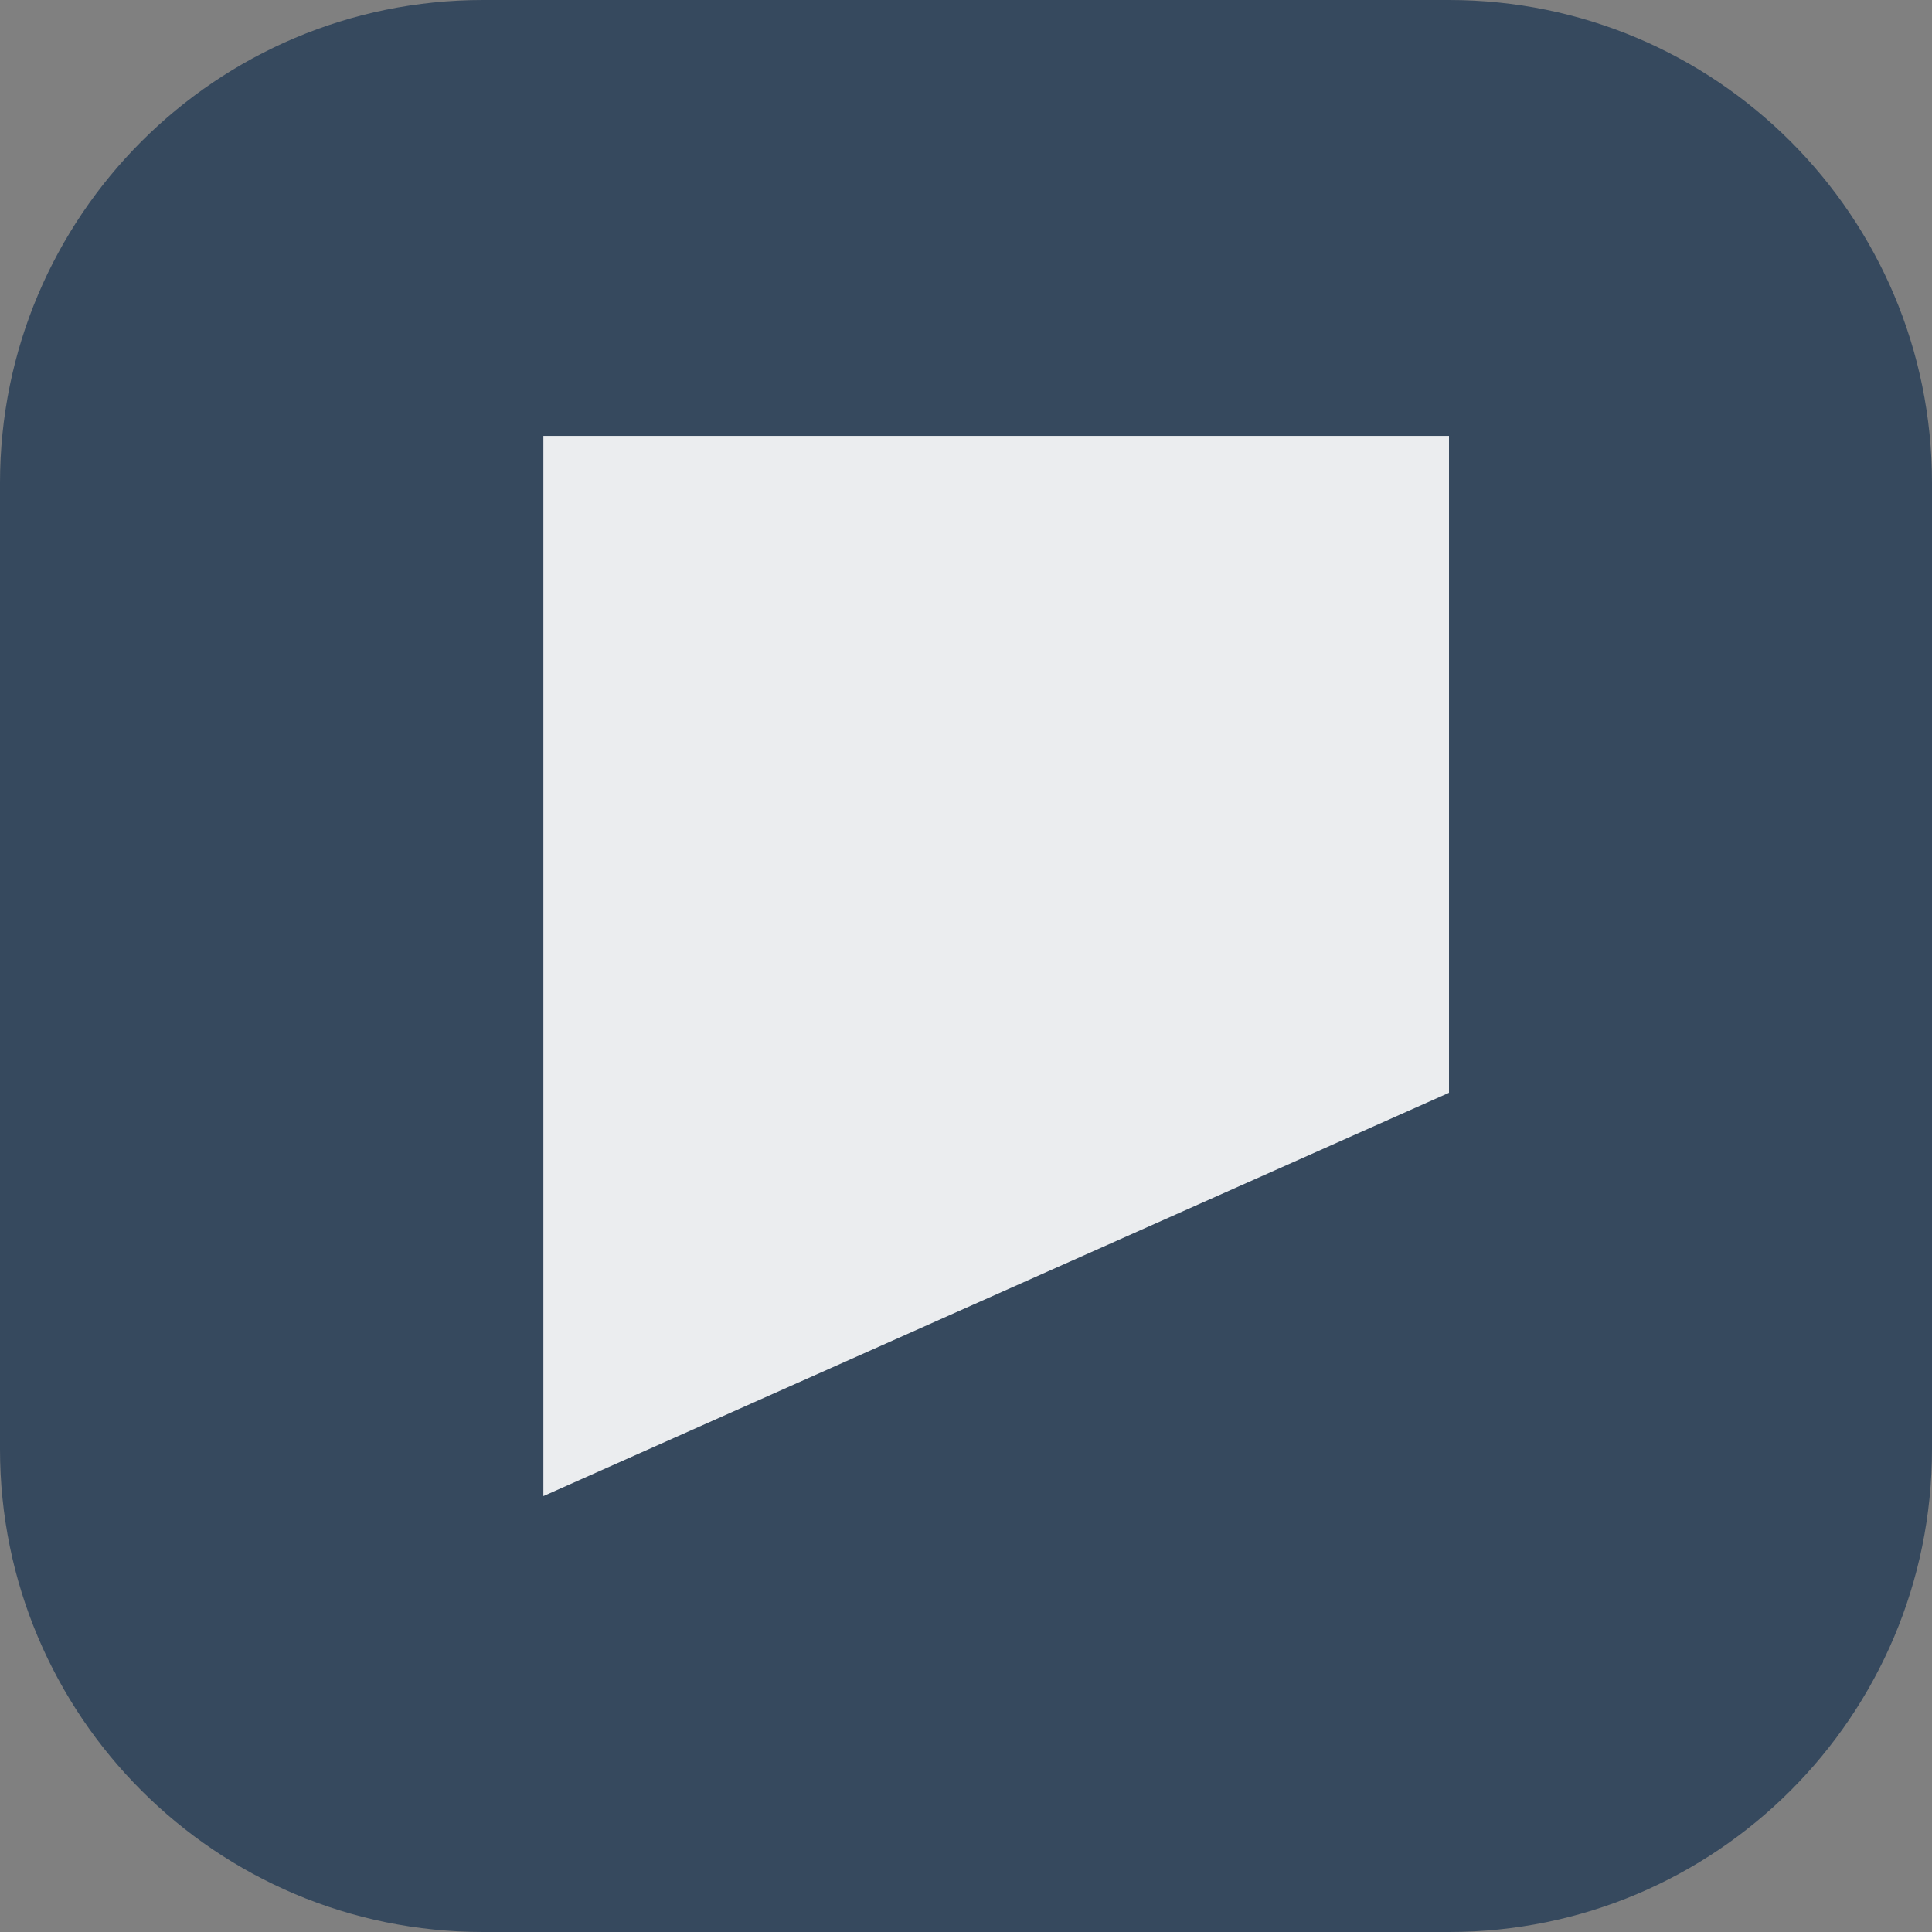
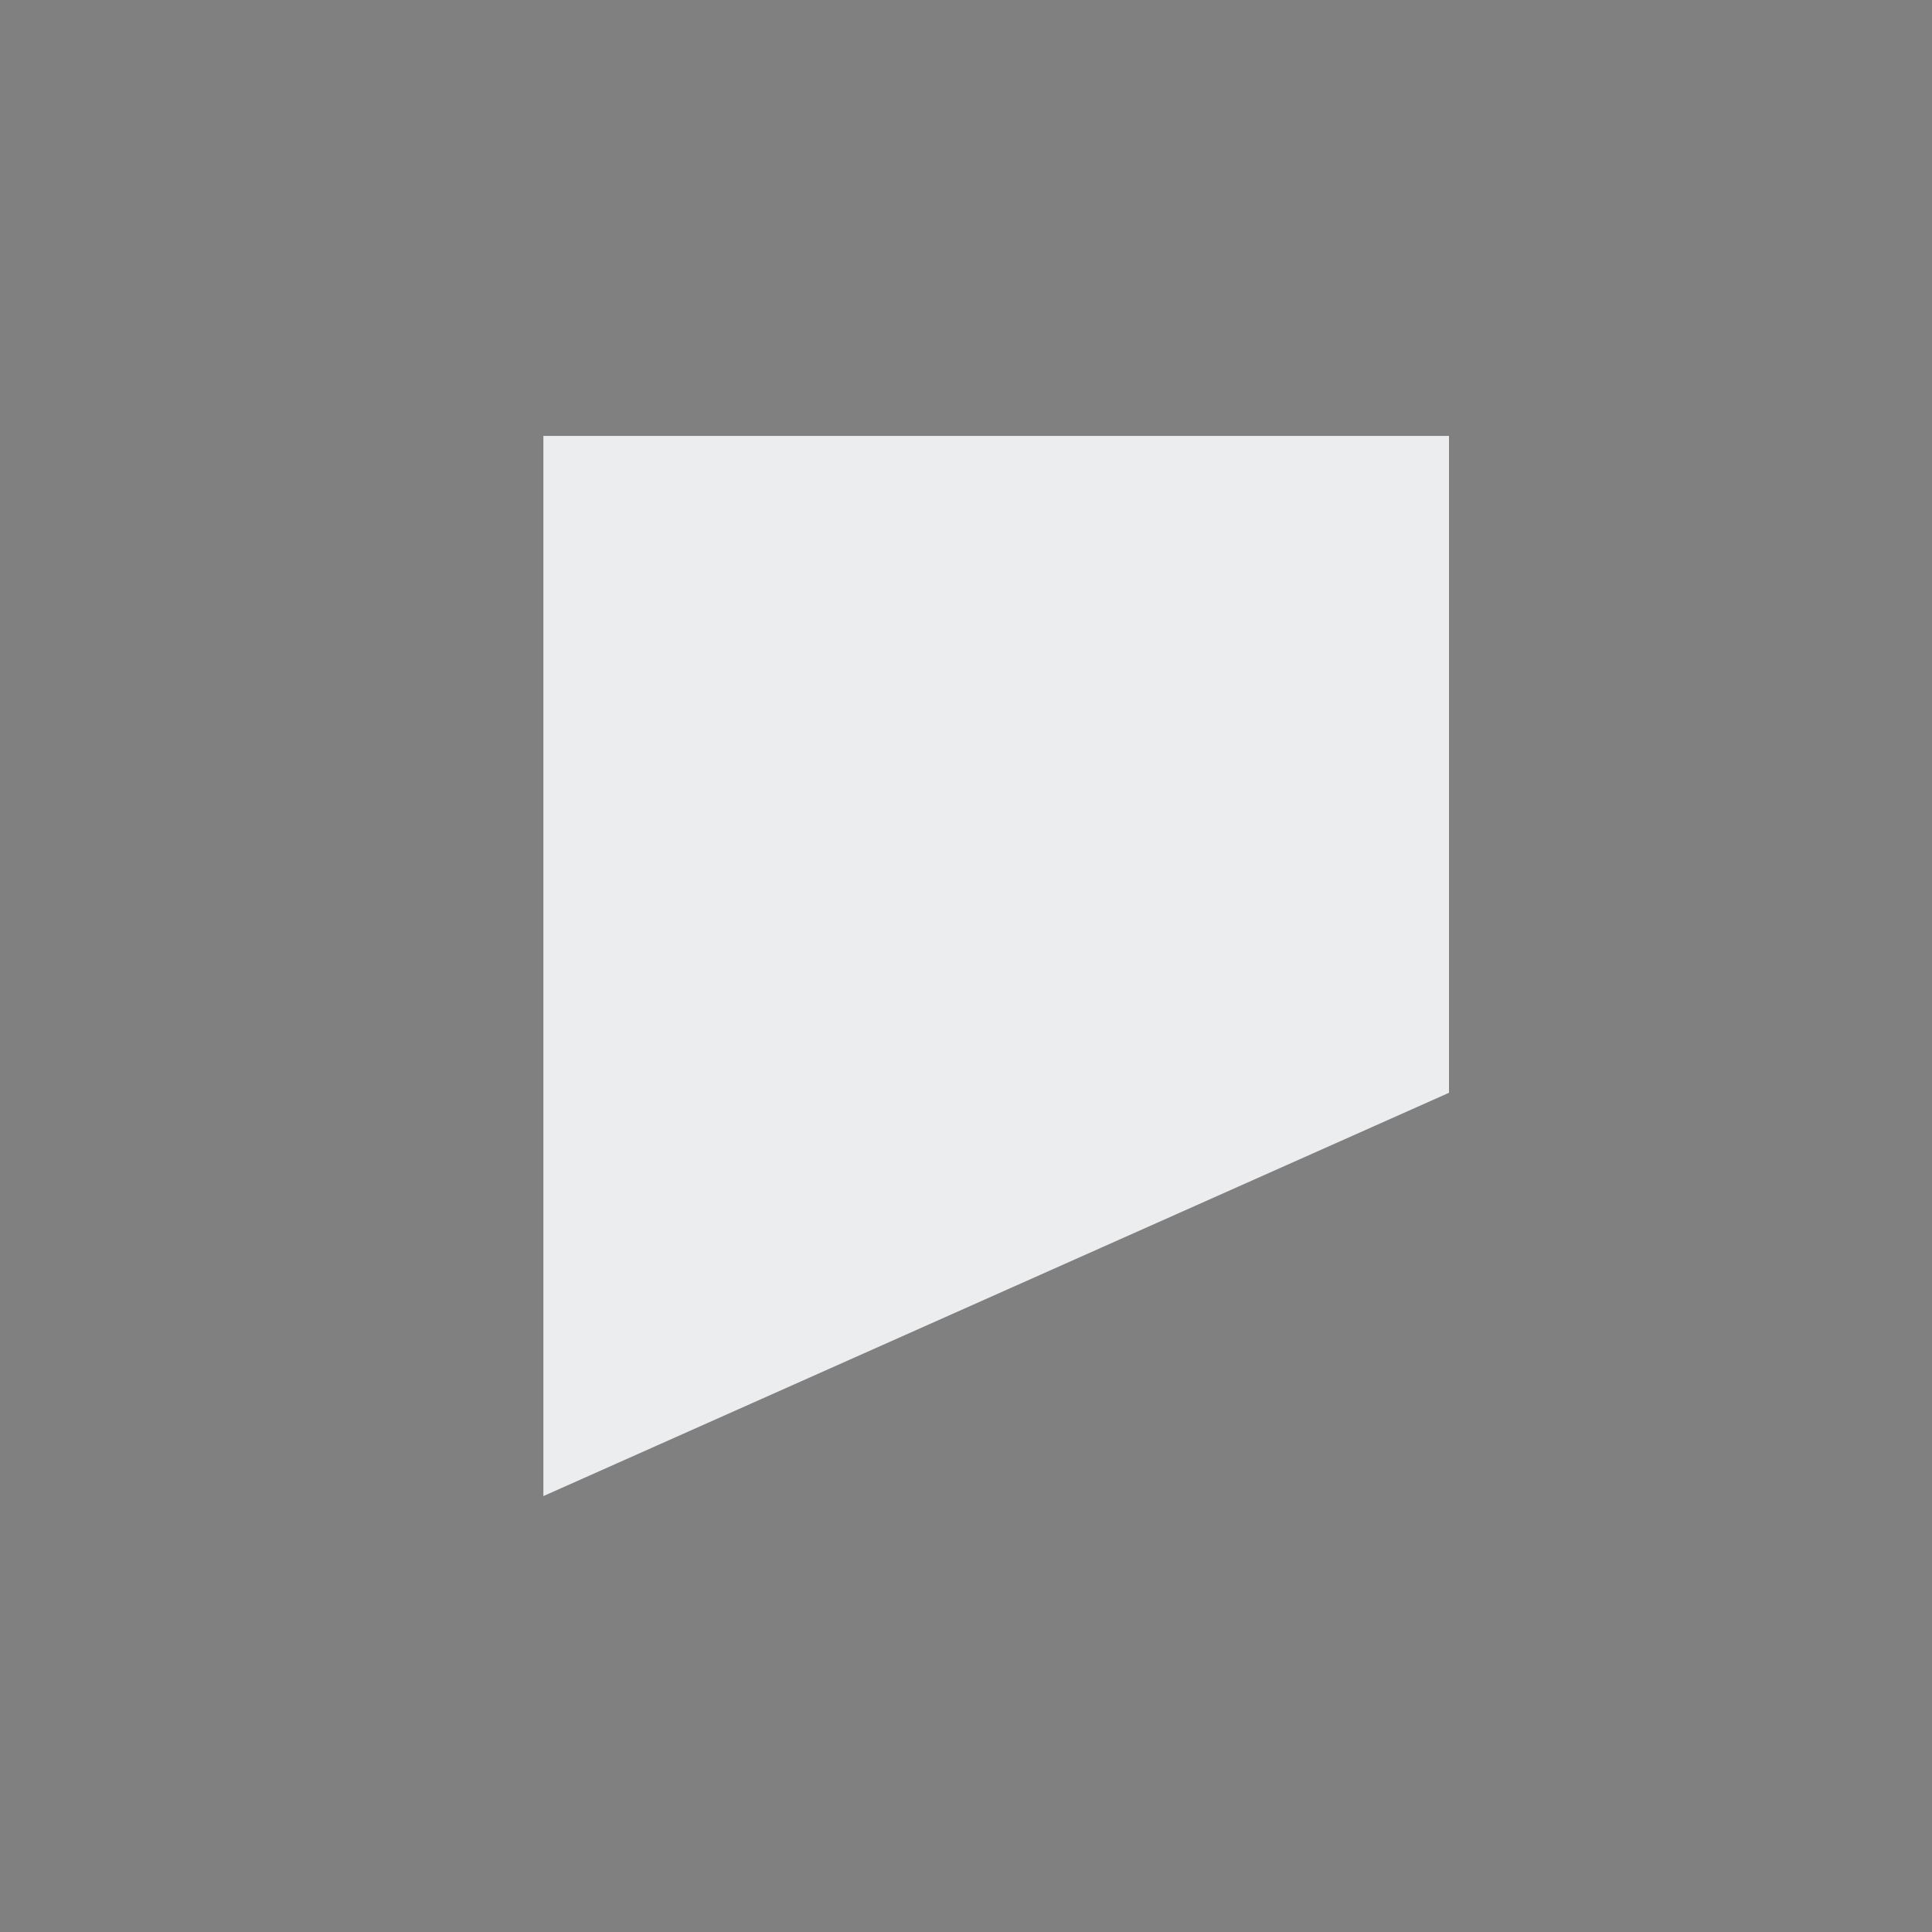
<svg xmlns="http://www.w3.org/2000/svg" version="1.1" id="Layer_1" x="0px" y="0px" viewBox="0 0 64 64" style="enable-background:new 0 0 64 64;" xml:space="preserve">
  <rect x="0" y="0" width="64" height="64" fill="#808080" stroke="none" />
  <style type="text/css">
	.st0{fill:#36495E;}
	.st1{fill:#EBEDEF;}
</style>
-   <path class="st0" d="M48,64H16C7.16,64,0,56.84,0,48l0-32C0,7.16,7.16,0,16,0l32,0c8.84,0,16,7.16,16,16v32C64,56.84,56.84,64,48,64  z" />
  <polygon class="st1" points="18,14.44 48,14.44 48,36.2 18,49.56 " />
</svg>